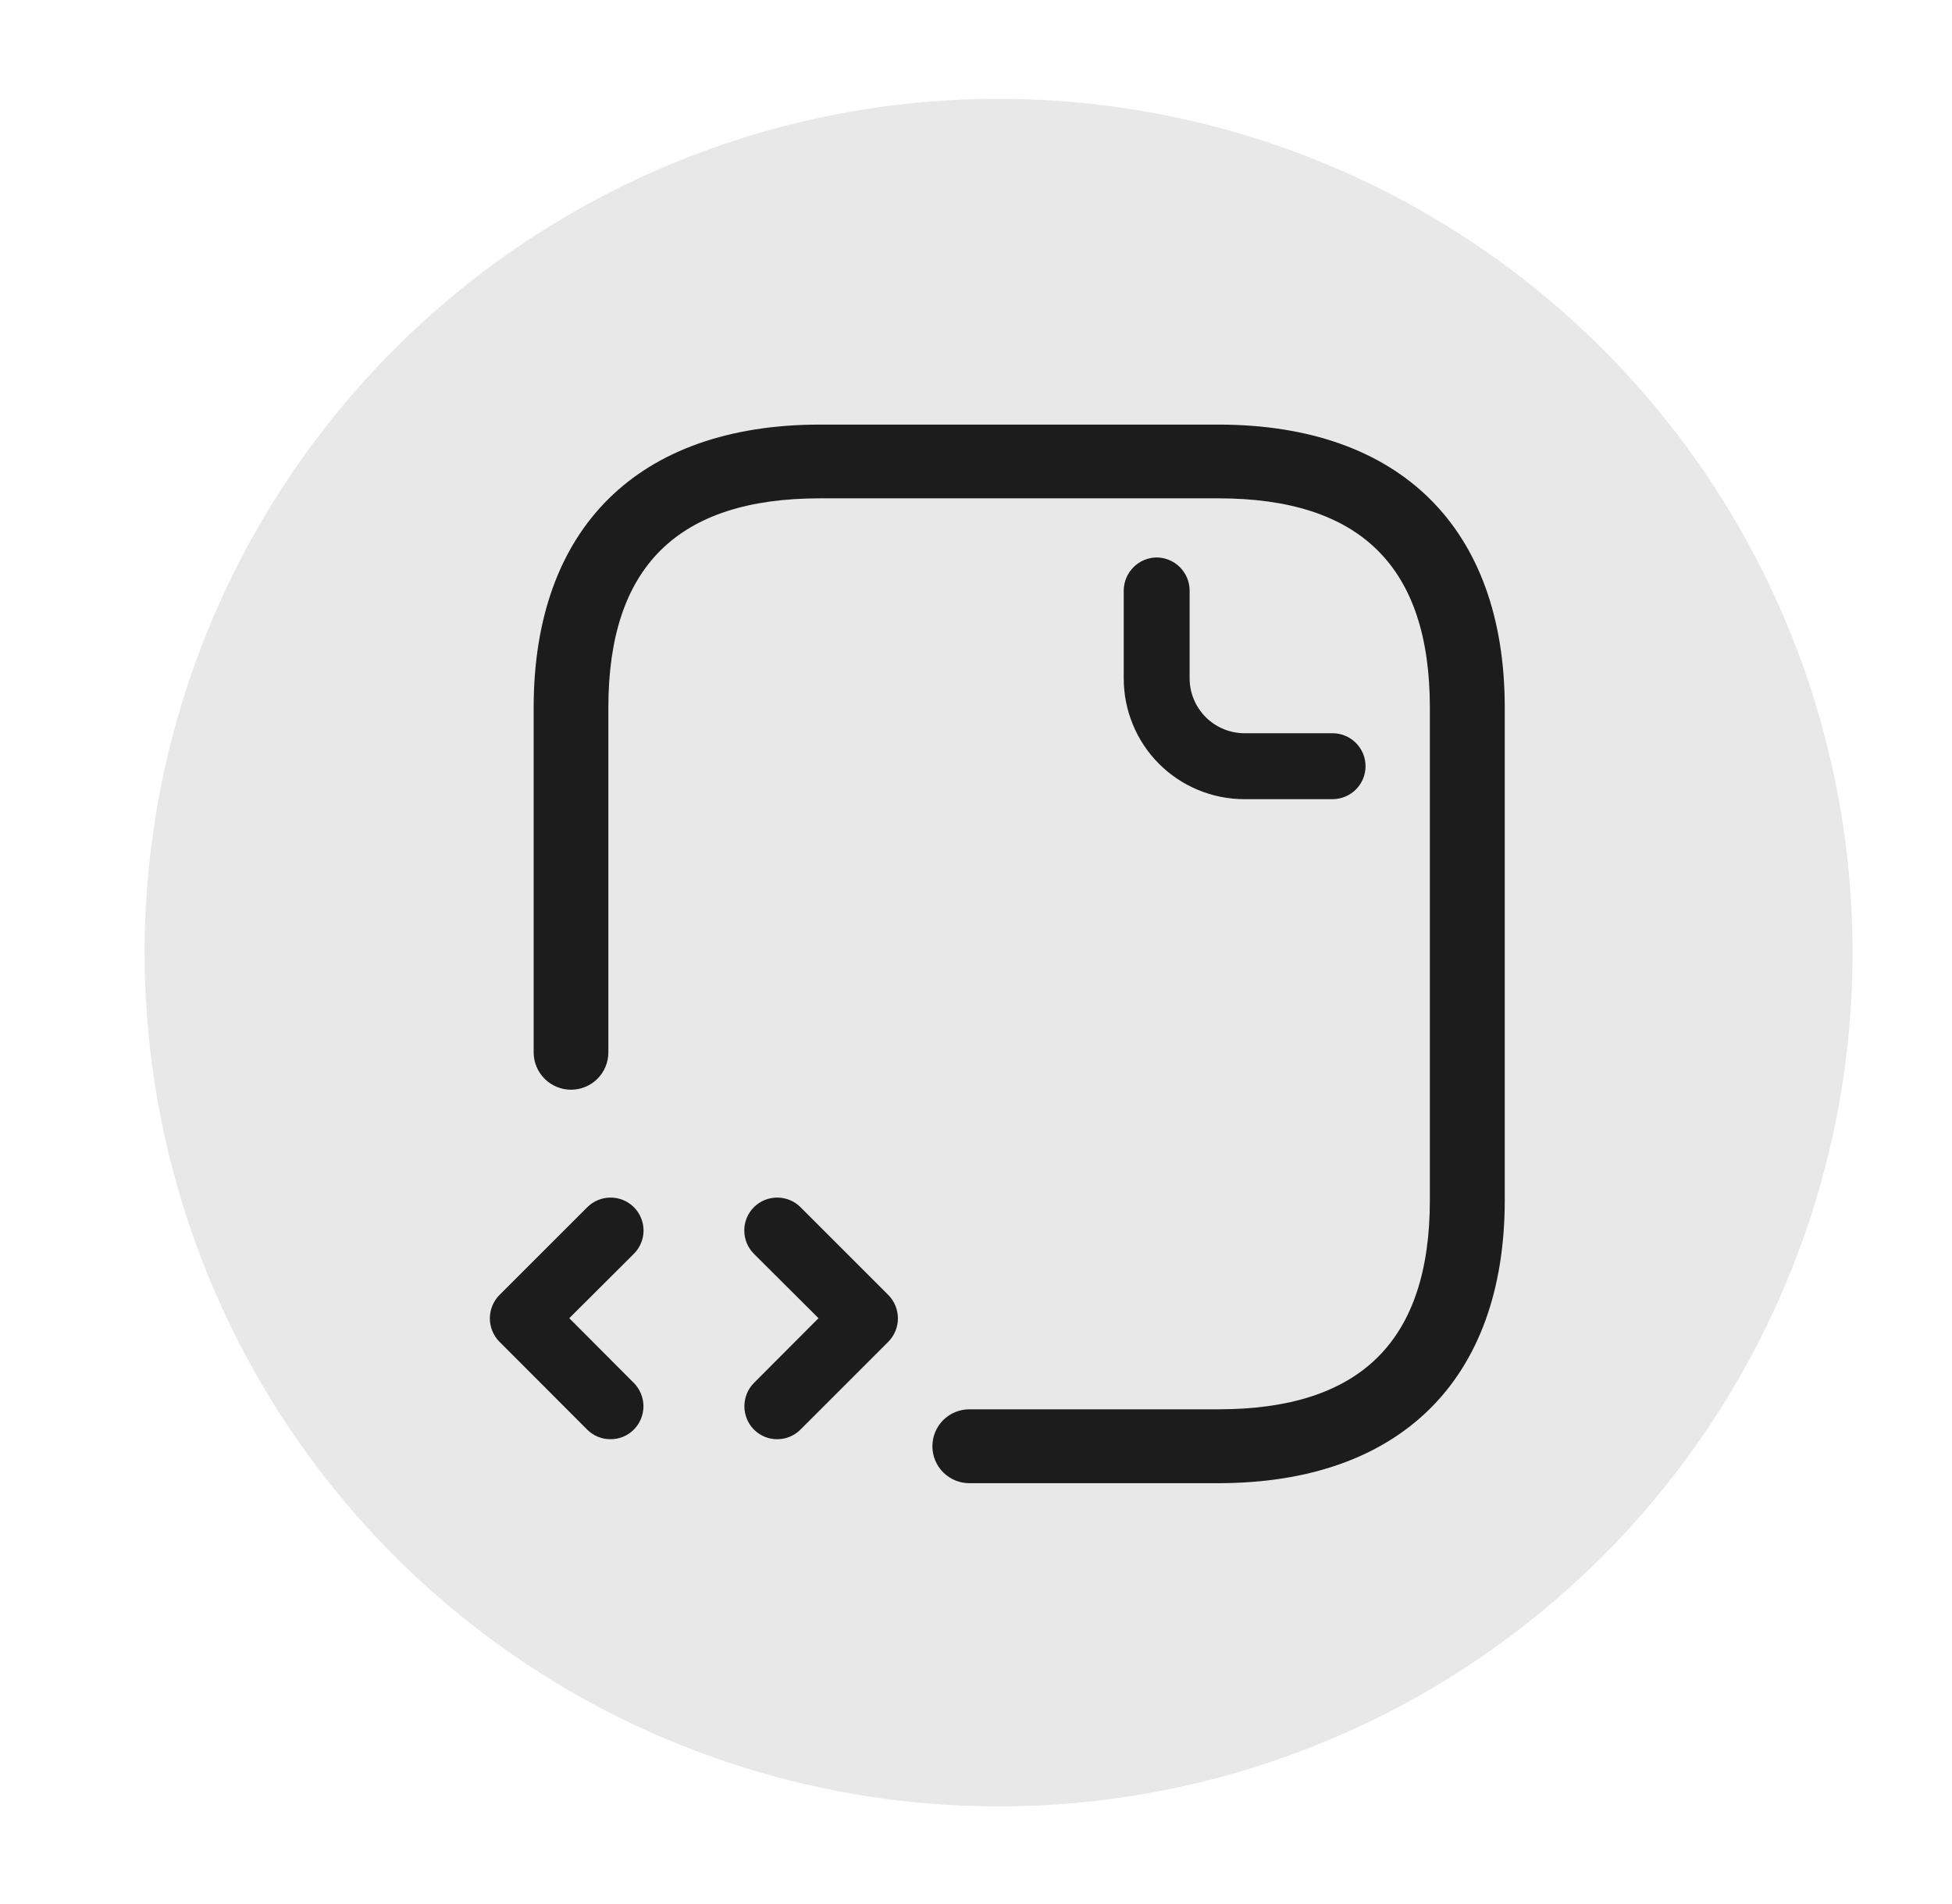
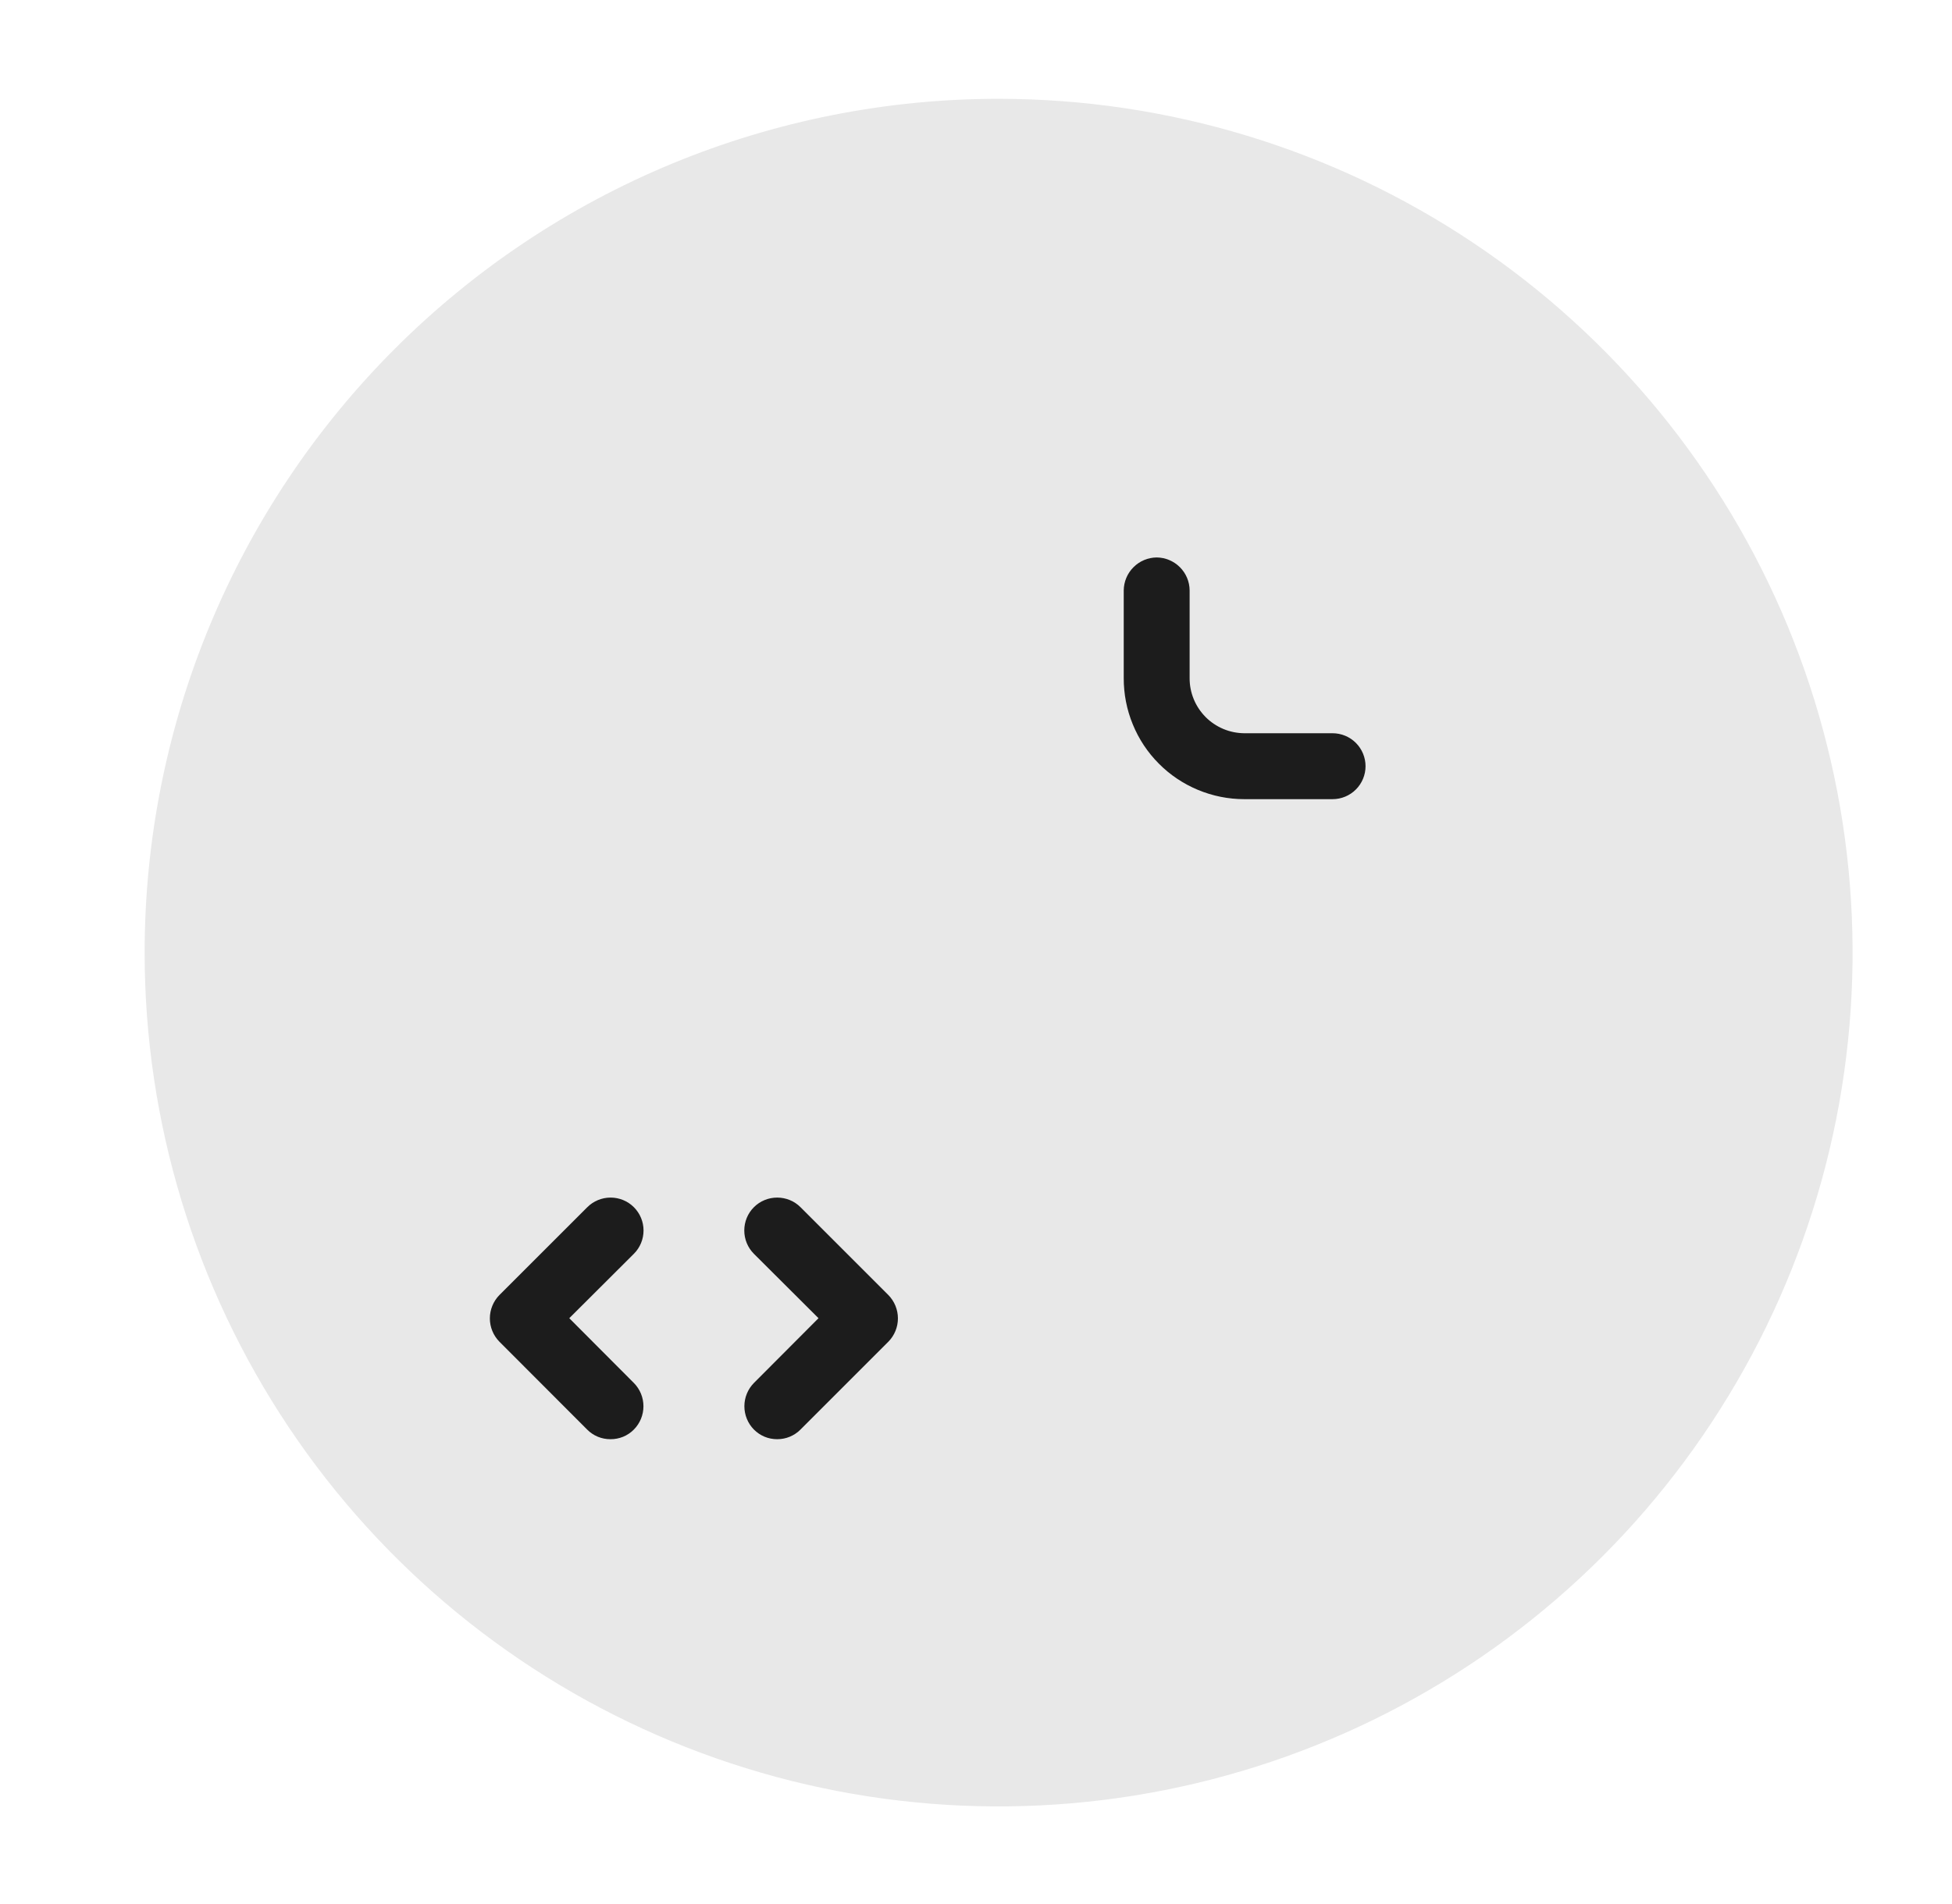
<svg xmlns="http://www.w3.org/2000/svg" width="41" height="40" viewBox="0 0 41 40" fill="none">
  <path d="M20.991 2.076C24.538 2.079 28.004 3.133 30.951 5.106C33.899 7.079 36.195 9.881 37.551 13.158C38.906 16.436 39.259 20.041 38.566 23.52C37.872 26.998 36.163 30.192 33.655 32.7C31.146 35.207 27.95 36.914 24.472 37.605C20.993 38.297 17.387 37.941 14.111 36.584C10.834 35.227 8.033 32.929 6.062 29.98C4.092 27.031 3.039 23.565 3.038 20.018C3.037 17.66 3.501 15.326 4.403 13.148C5.305 10.97 6.628 8.991 8.295 7.325C9.962 5.659 11.942 4.337 14.12 3.436C16.299 2.536 18.634 2.073 20.991 2.076Z" fill="#E8E8E8" />
-   <path d="M25.588 31.159H20.36C20.154 31.159 19.957 31.077 19.811 30.932C19.666 30.786 19.584 30.589 19.584 30.383C19.584 30.177 19.666 29.98 19.811 29.834C19.957 29.689 20.154 29.607 20.36 29.607H25.588C28.58 29.607 30.033 28.169 30.033 25.208V14.868C30.033 11.91 28.58 10.469 25.588 10.469H17.223C14.232 10.469 12.778 11.907 12.778 14.868V22.108C12.778 22.316 12.696 22.516 12.549 22.663C12.402 22.81 12.202 22.893 11.994 22.893C11.786 22.893 11.586 22.81 11.439 22.663C11.292 22.516 11.209 22.316 11.209 22.108V14.868C11.209 11.091 13.405 8.92 17.223 8.92H25.59C29.406 8.92 31.606 11.091 31.606 14.868V25.212C31.606 28.987 29.406 31.159 25.588 31.159Z" fill="#1C1C1C" />
  <path d="M27.989 16.789H26.136C25.802 16.789 25.472 16.723 25.164 16.595C24.856 16.467 24.576 16.28 24.341 16.043C24.105 15.807 23.919 15.526 23.793 15.217C23.666 14.909 23.602 14.578 23.603 14.244V12.403C23.605 12.22 23.678 12.045 23.808 11.916C23.937 11.786 24.112 11.713 24.295 11.711C24.478 11.713 24.653 11.786 24.783 11.916C24.912 12.045 24.986 12.22 24.987 12.403V14.244C24.986 14.396 25.015 14.546 25.073 14.687C25.13 14.827 25.215 14.954 25.321 15.062C25.428 15.17 25.555 15.255 25.695 15.314C25.835 15.373 25.985 15.403 26.136 15.404H27.989C28.173 15.404 28.349 15.477 28.479 15.607C28.609 15.737 28.682 15.913 28.682 16.097C28.682 16.28 28.609 16.456 28.479 16.586C28.349 16.716 28.173 16.789 27.989 16.789Z" fill="#1C1C1C" />
  <path d="M12.821 30.235C12.73 30.235 12.64 30.218 12.556 30.183C12.472 30.148 12.396 30.097 12.332 30.032L10.489 28.186C10.361 28.056 10.289 27.88 10.289 27.697C10.289 27.514 10.361 27.338 10.489 27.207L12.336 25.361C12.466 25.231 12.642 25.159 12.825 25.159C13.008 25.159 13.184 25.231 13.314 25.361C13.444 25.491 13.517 25.667 13.517 25.85C13.517 26.034 13.444 26.21 13.314 26.34L11.957 27.693L13.314 29.054C13.443 29.184 13.515 29.36 13.515 29.543C13.515 29.726 13.443 29.902 13.314 30.032C13.25 30.097 13.173 30.149 13.088 30.184C13.004 30.218 12.913 30.236 12.821 30.235Z" fill="#1C1C1C" />
  <path d="M16.324 30.235C16.233 30.235 16.143 30.218 16.059 30.183C15.976 30.148 15.899 30.097 15.835 30.032C15.707 29.902 15.635 29.726 15.635 29.543C15.635 29.36 15.707 29.184 15.835 29.054L17.192 27.693L15.835 26.34C15.705 26.21 15.633 26.034 15.633 25.85C15.633 25.667 15.705 25.491 15.835 25.361C15.965 25.231 16.141 25.159 16.324 25.159C16.508 25.159 16.684 25.231 16.814 25.361L18.66 27.207C18.788 27.338 18.86 27.514 18.86 27.697C18.86 27.88 18.788 28.056 18.66 28.186L16.814 30.032C16.75 30.097 16.673 30.148 16.589 30.183C16.505 30.218 16.415 30.235 16.324 30.235Z" fill="#1C1C1C" />
</svg>